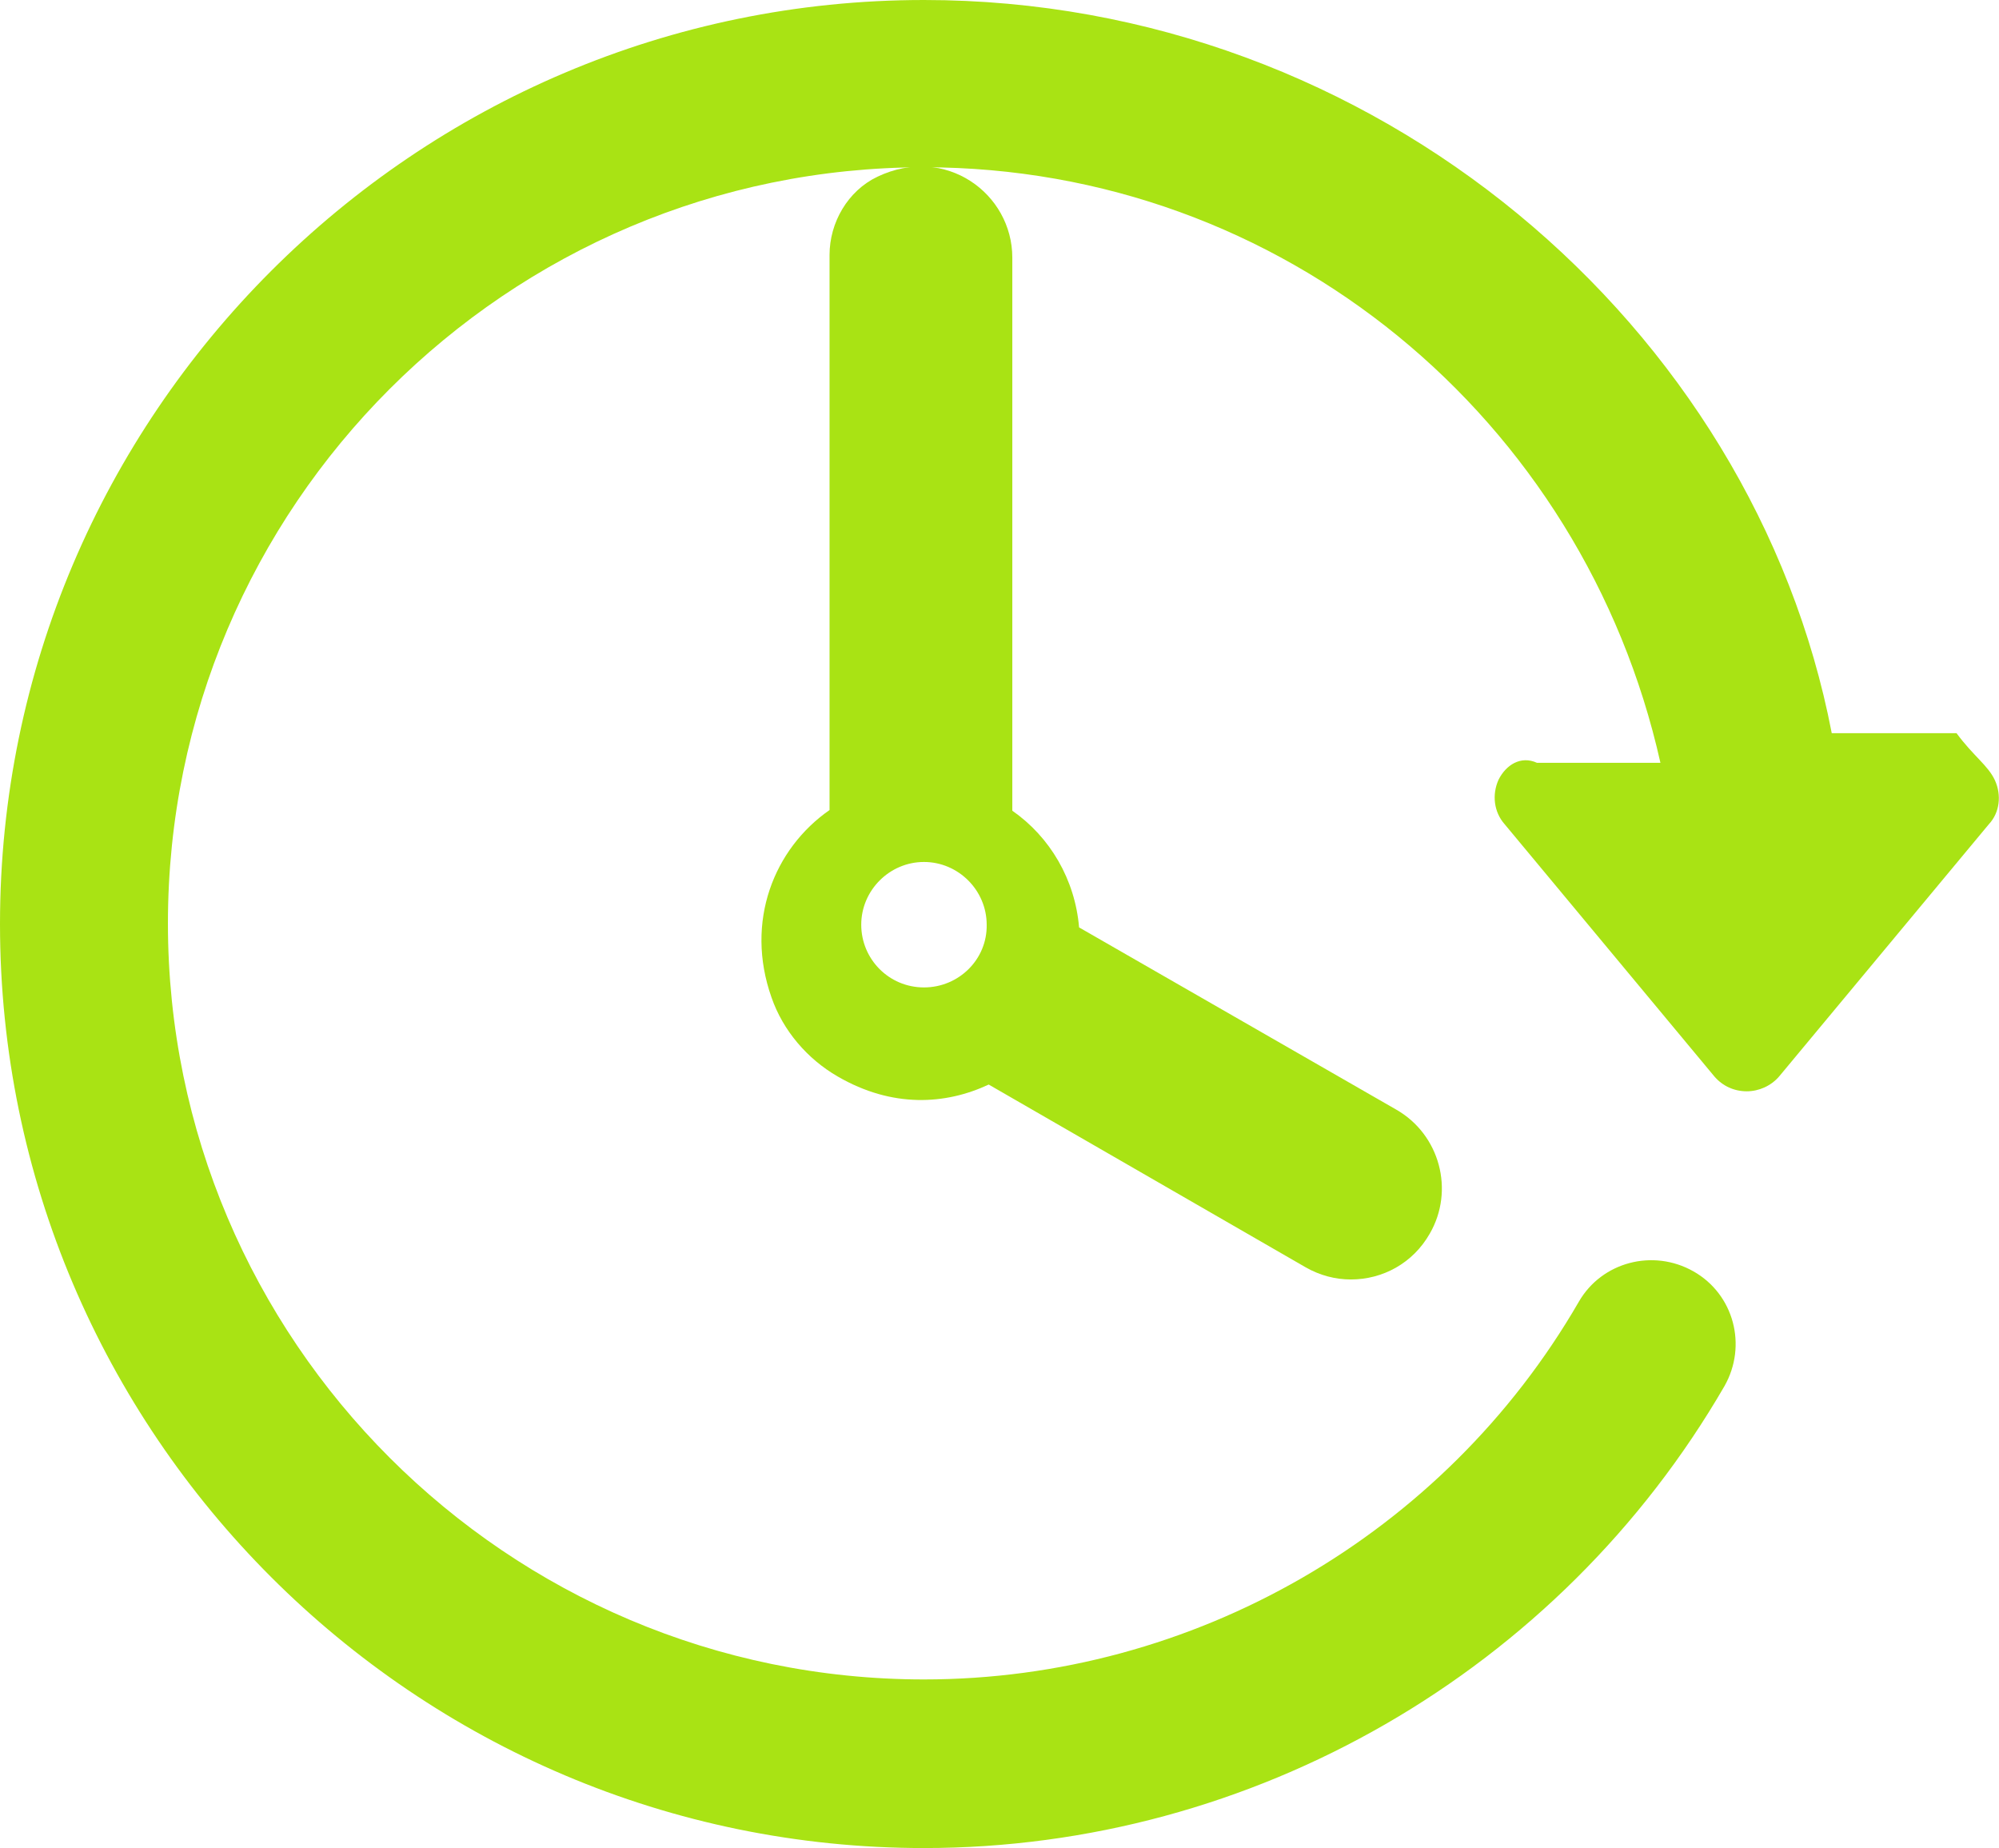
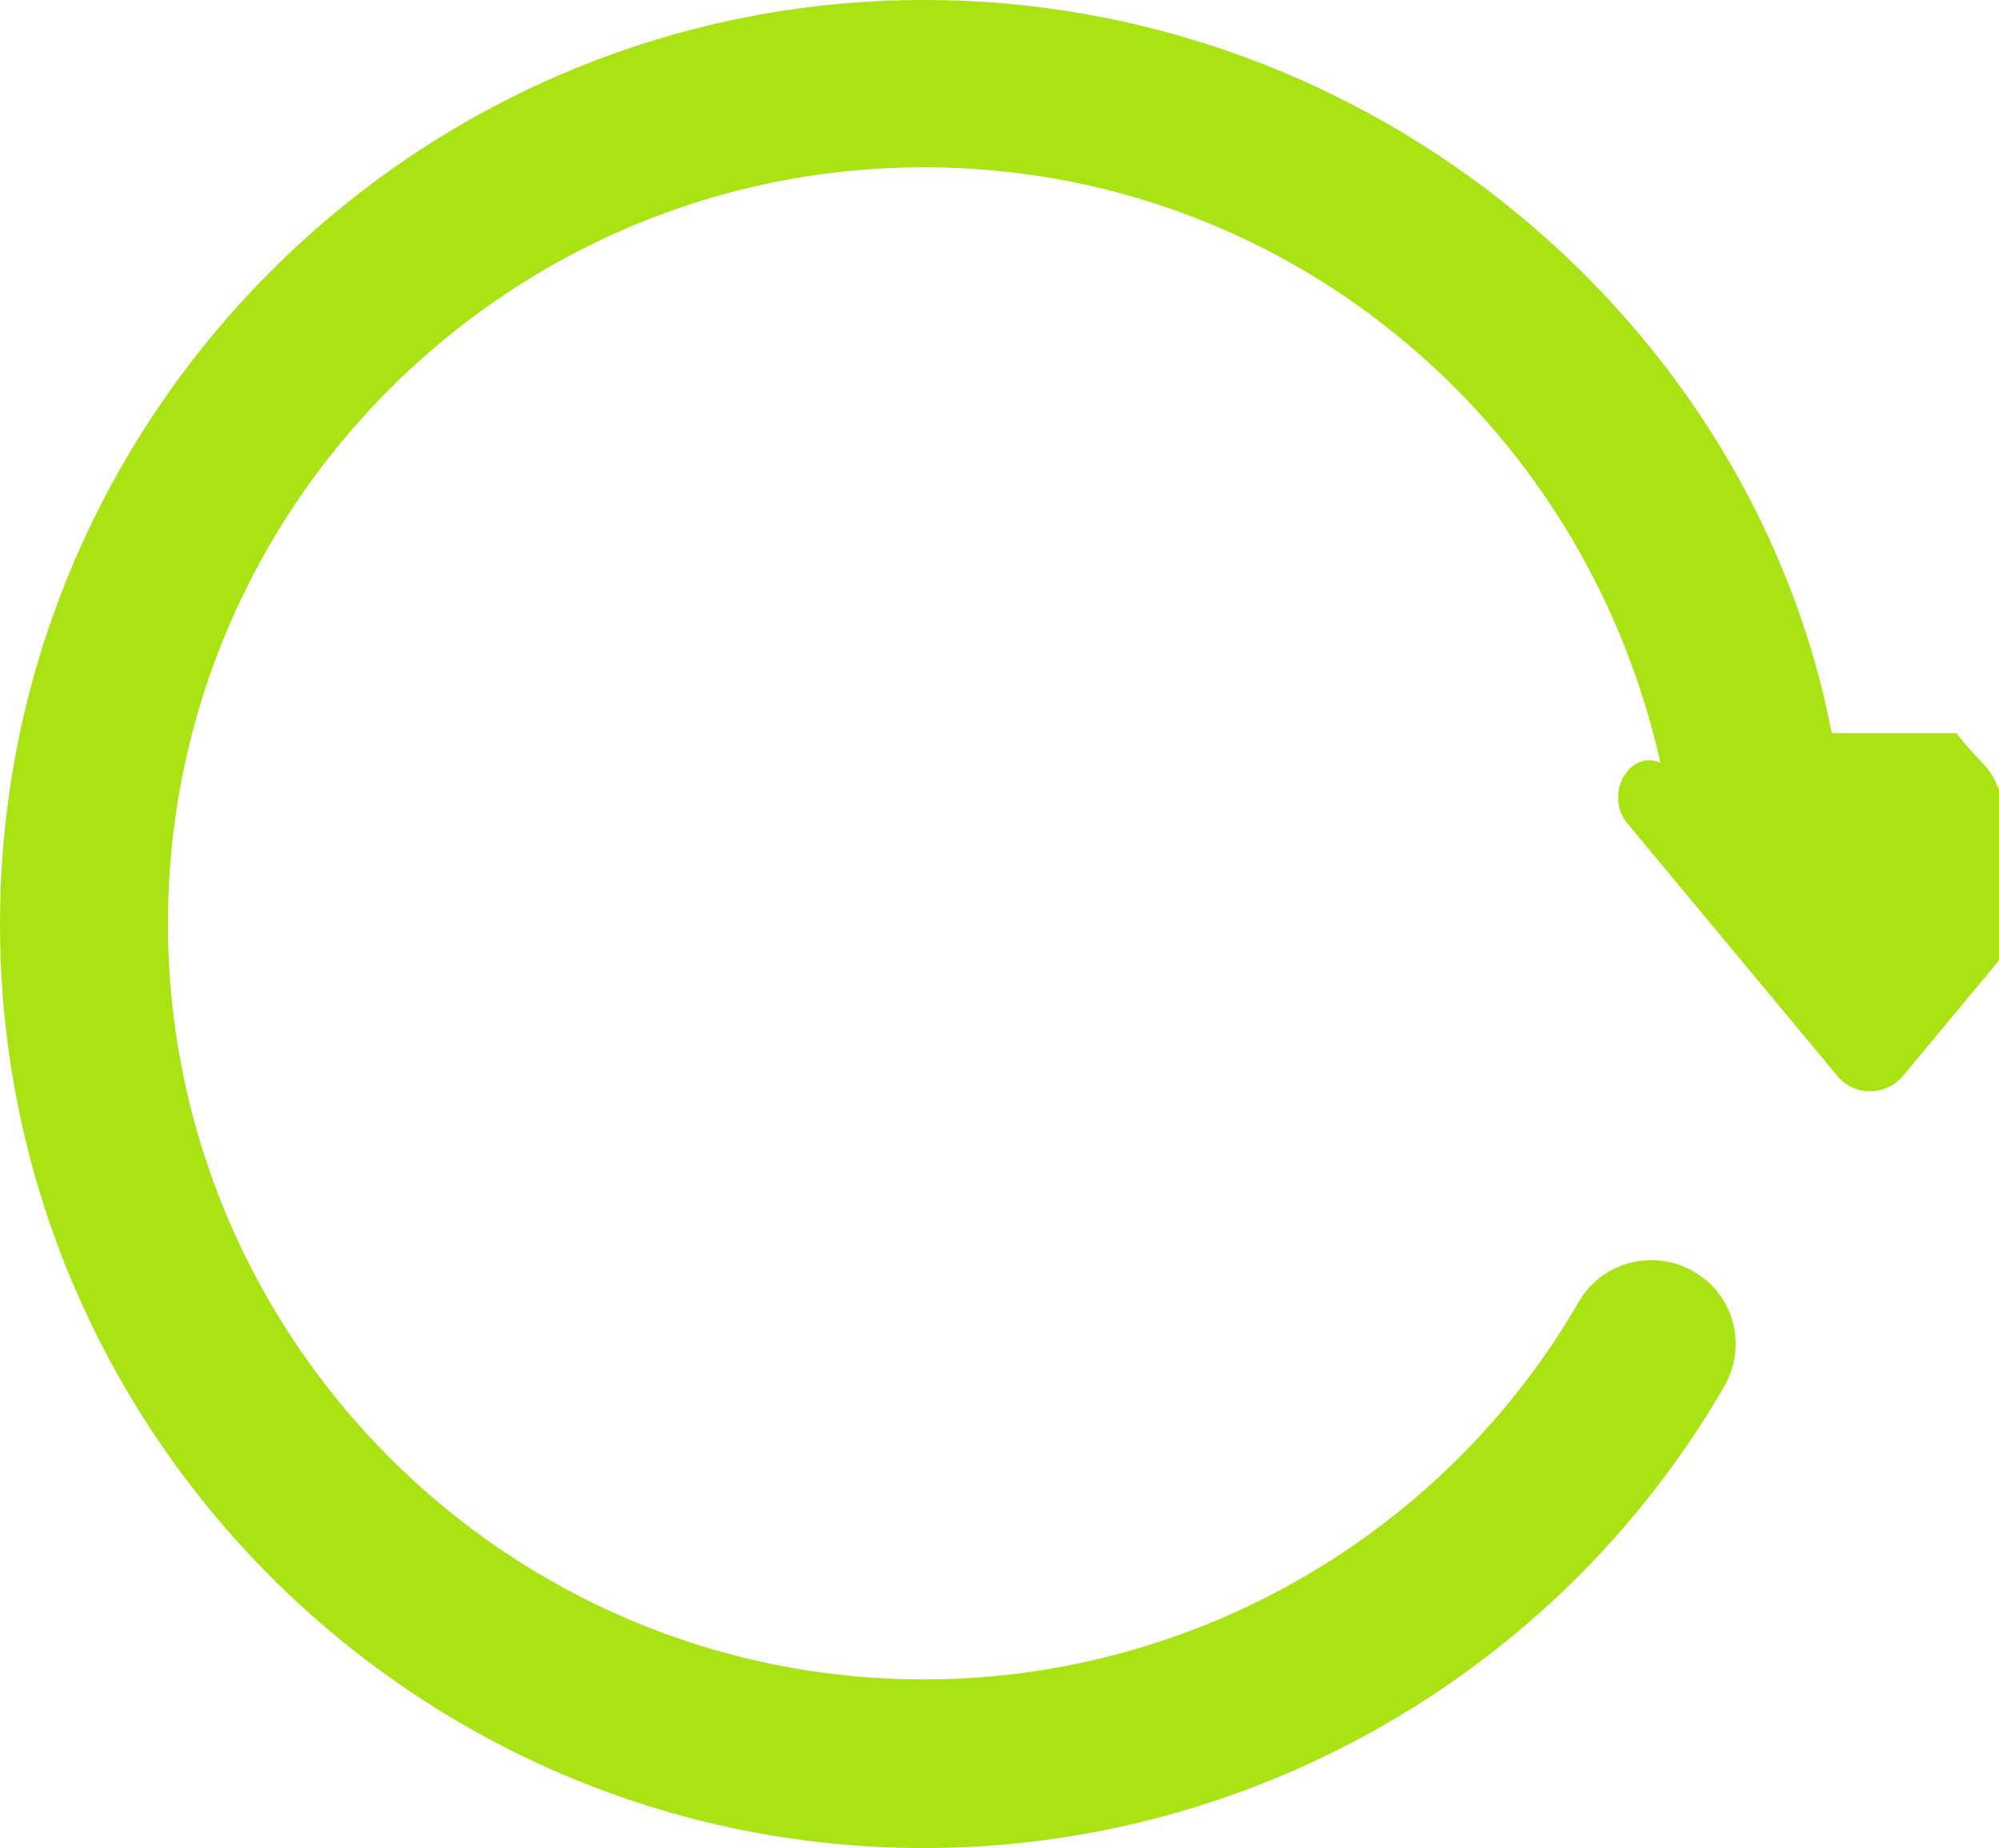
<svg xmlns="http://www.w3.org/2000/svg" version="1.0" id="Capa_1" x="0px" y="0px" viewBox="0 0 29.64 27.4" style="enable-background:new 0 0 29.64 27.4;" xml:space="preserve">
  <style type="text/css">
	.st0{fill:#A9E314;}
</style>
  <g>
-     <path class="st0" d="M29.58,11.57c-0.1-0.22-0.32-0.36-0.57-0.7h-1.85C26,4.84,20.4,0,13.7,0C6.15,0,0,6.15,0,13.7   s6.15,13.7,13.7,13.7c4.88,0,9.42-2.62,11.87-6.85c0.34-0.6,0.14-1.36-0.46-1.7c-0.6-0.34-1.36-0.14-1.7,0.45   c-2,3.46-5.72,5.6-9.71,5.6c-6.18,0-11.21-5.03-11.21-11.21c0-6.18,5.03-11.21,11.21-11.21c5.32,0,9.78,3.73,10.92,8.83h-1.83   c-0.24-0.11-0.46,0.03-0.57,0.25c-0.1,0.22-0.07,0.48,0.09,0.66l3.11,3.74c0.12,0.14,0.29,0.22,0.48,0.22   c0.18,0,0.36-0.08,0.48-0.22l3.11-3.74C29.65,12.05,29.68,11.79,29.58,11.57z" />
-     <path class="st0" d="M12.3,3.78l0,8.23c-0.82,0.57-1.26,1.65-0.86,2.78c0.17,0.49,0.53,0.91,0.98,1.17   c0.81,0.47,1.6,0.42,2.24,0.12l4.7,2.71c0.21,0.12,0.44,0.18,0.67,0.18c0.47,0,0.92-0.24,1.17-0.68c0.37-0.64,0.15-1.47-0.5-1.84   L16,13.75c-0.06-0.71-0.43-1.34-0.99-1.73v-8.2c0-0.95-0.99-1.68-2-1.2C12.57,2.83,12.3,3.3,12.3,3.78z M13.7,14.64   c-0.52,0-0.93-0.42-0.93-0.93c0-0.51,0.42-0.93,0.93-0.93c0.51,0,0.93,0.42,0.93,0.93C14.64,14.22,14.22,14.64,13.7,14.64z" />
+     <path class="st0" d="M29.58,11.57c-0.1-0.22-0.32-0.36-0.57-0.7h-1.85C26,4.84,20.4,0,13.7,0C6.15,0,0,6.15,0,13.7   s6.15,13.7,13.7,13.7c4.88,0,9.42-2.62,11.87-6.85c0.34-0.6,0.14-1.36-0.46-1.7c-0.6-0.34-1.36-0.14-1.7,0.45   c-2,3.46-5.72,5.6-9.71,5.6c-6.18,0-11.21-5.03-11.21-11.21c0-6.18,5.03-11.21,11.21-11.21c5.32,0,9.78,3.73,10.92,8.83c-0.24-0.11-0.46,0.03-0.57,0.25c-0.1,0.22-0.07,0.48,0.09,0.66l3.11,3.74c0.12,0.14,0.29,0.22,0.48,0.22   c0.18,0,0.36-0.08,0.48-0.22l3.11-3.74C29.65,12.05,29.68,11.79,29.58,11.57z" />
  </g>
</svg>